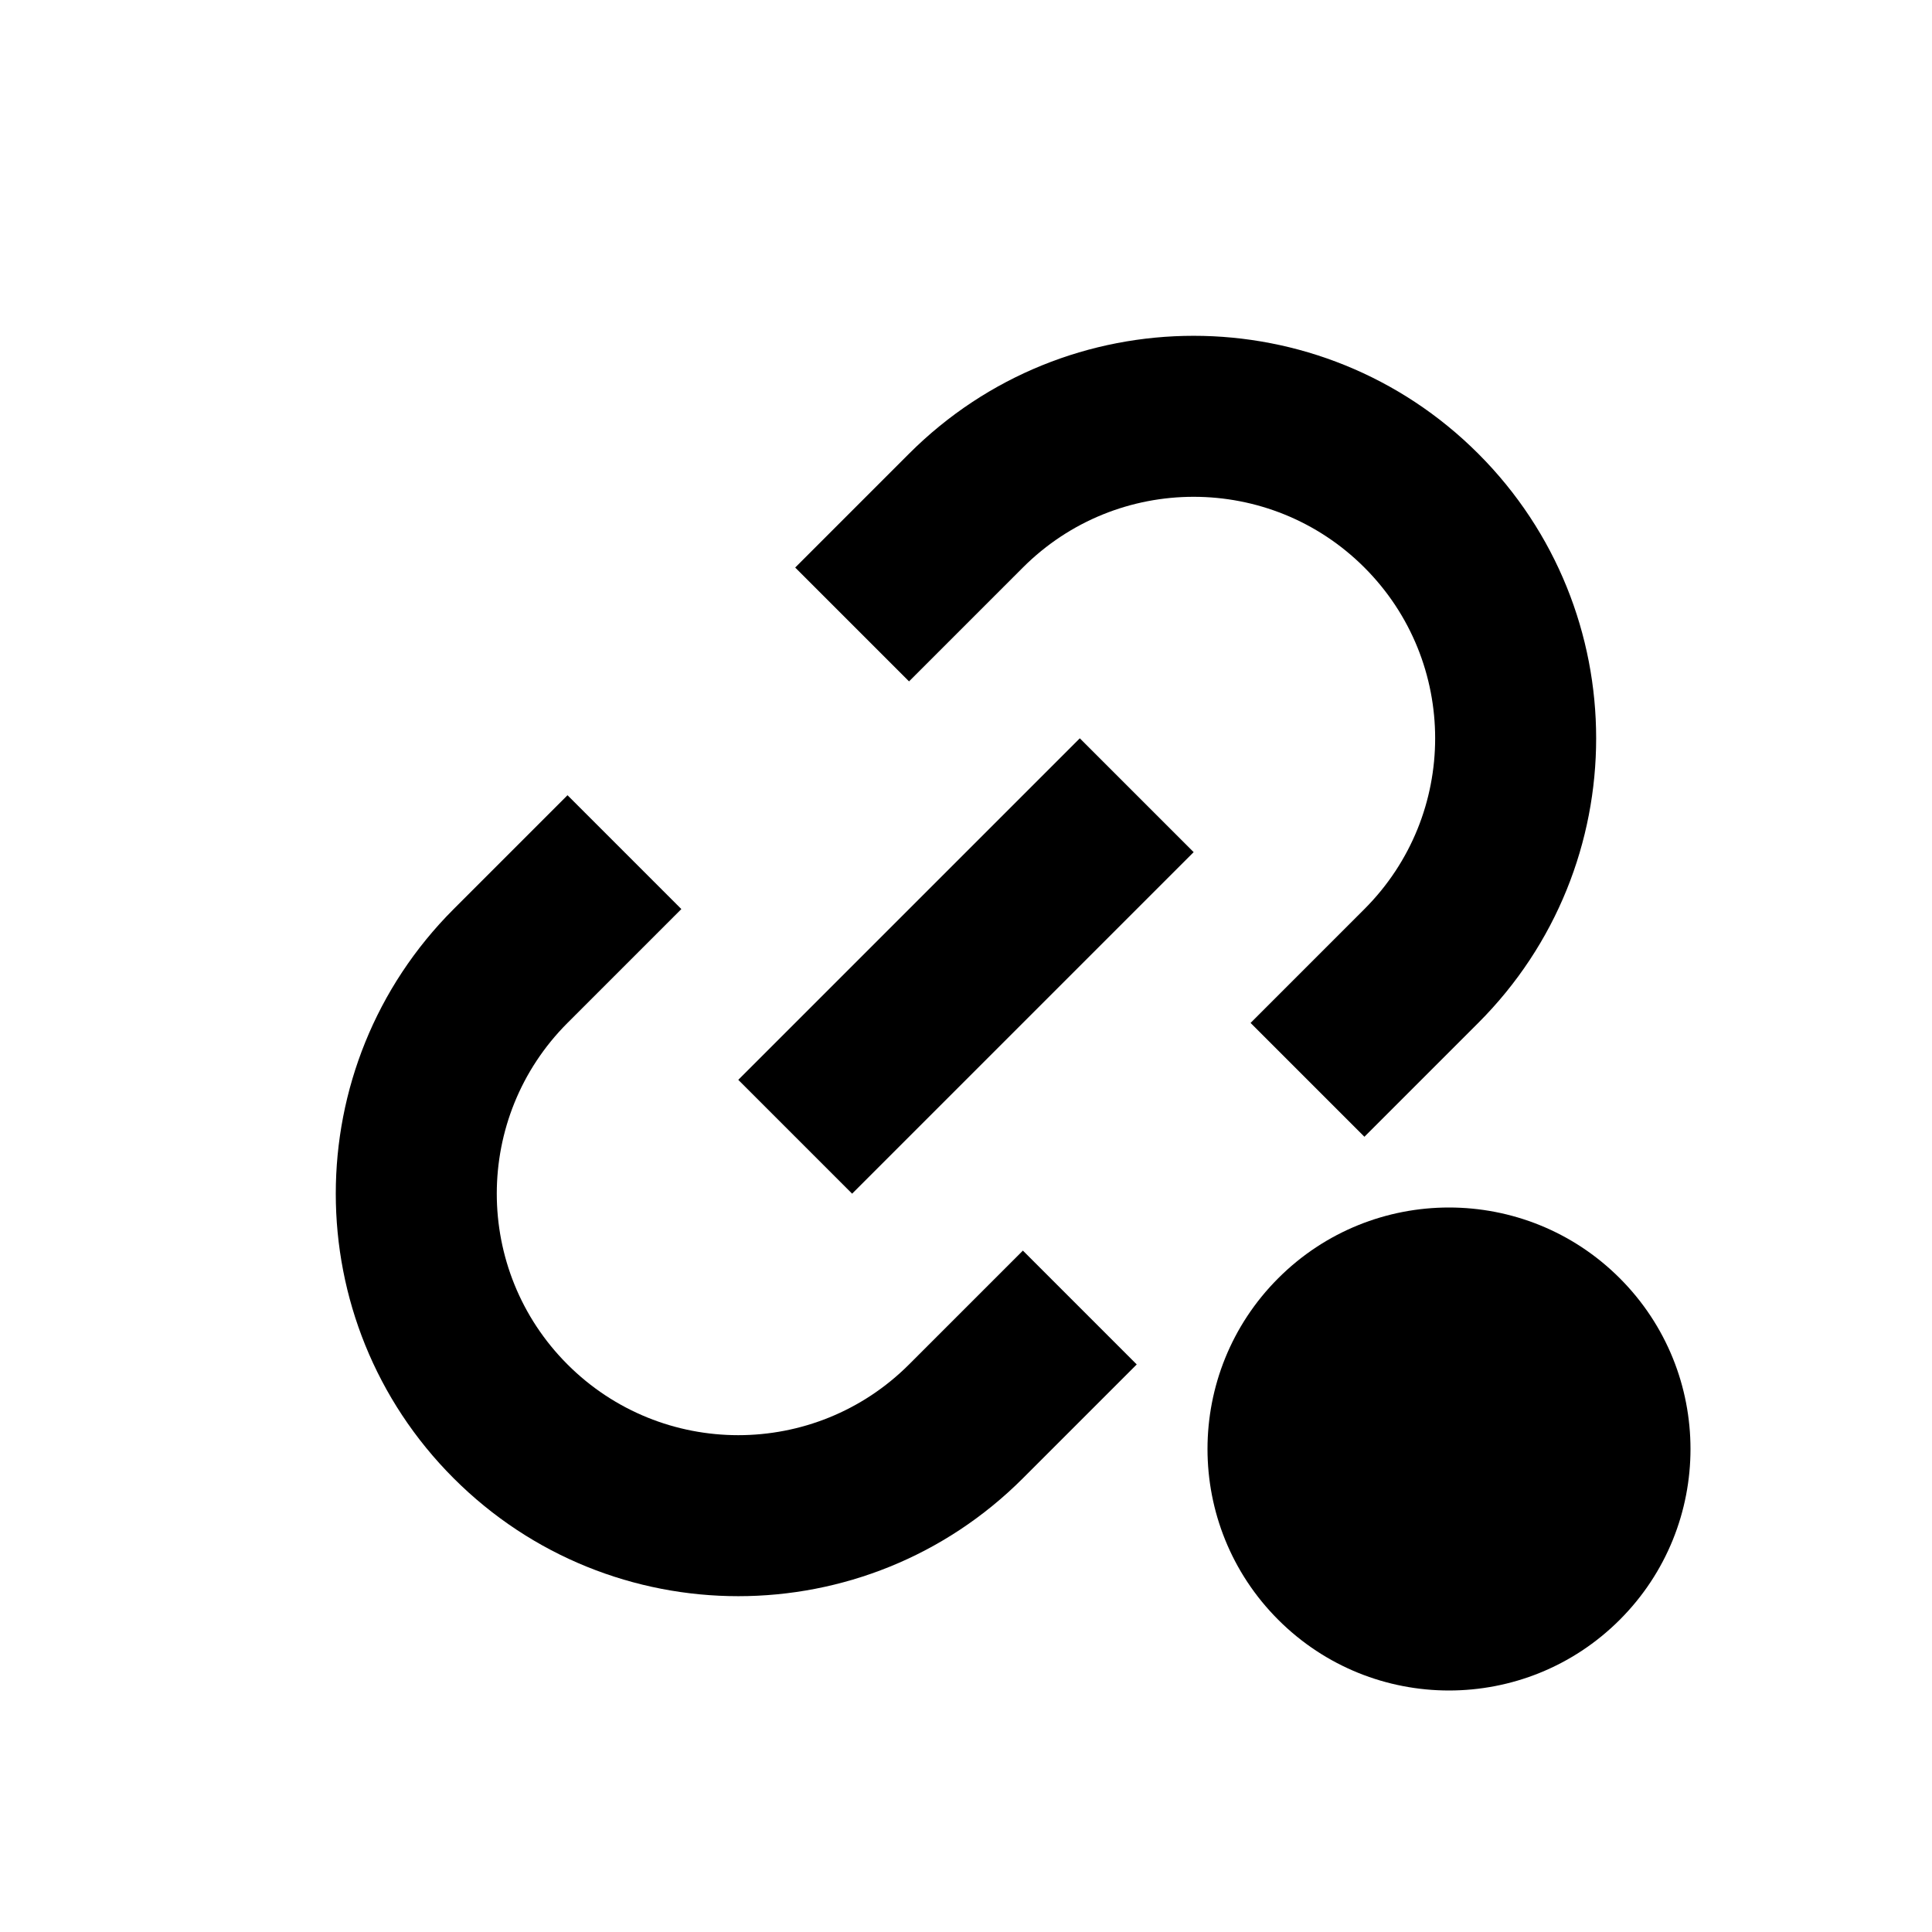
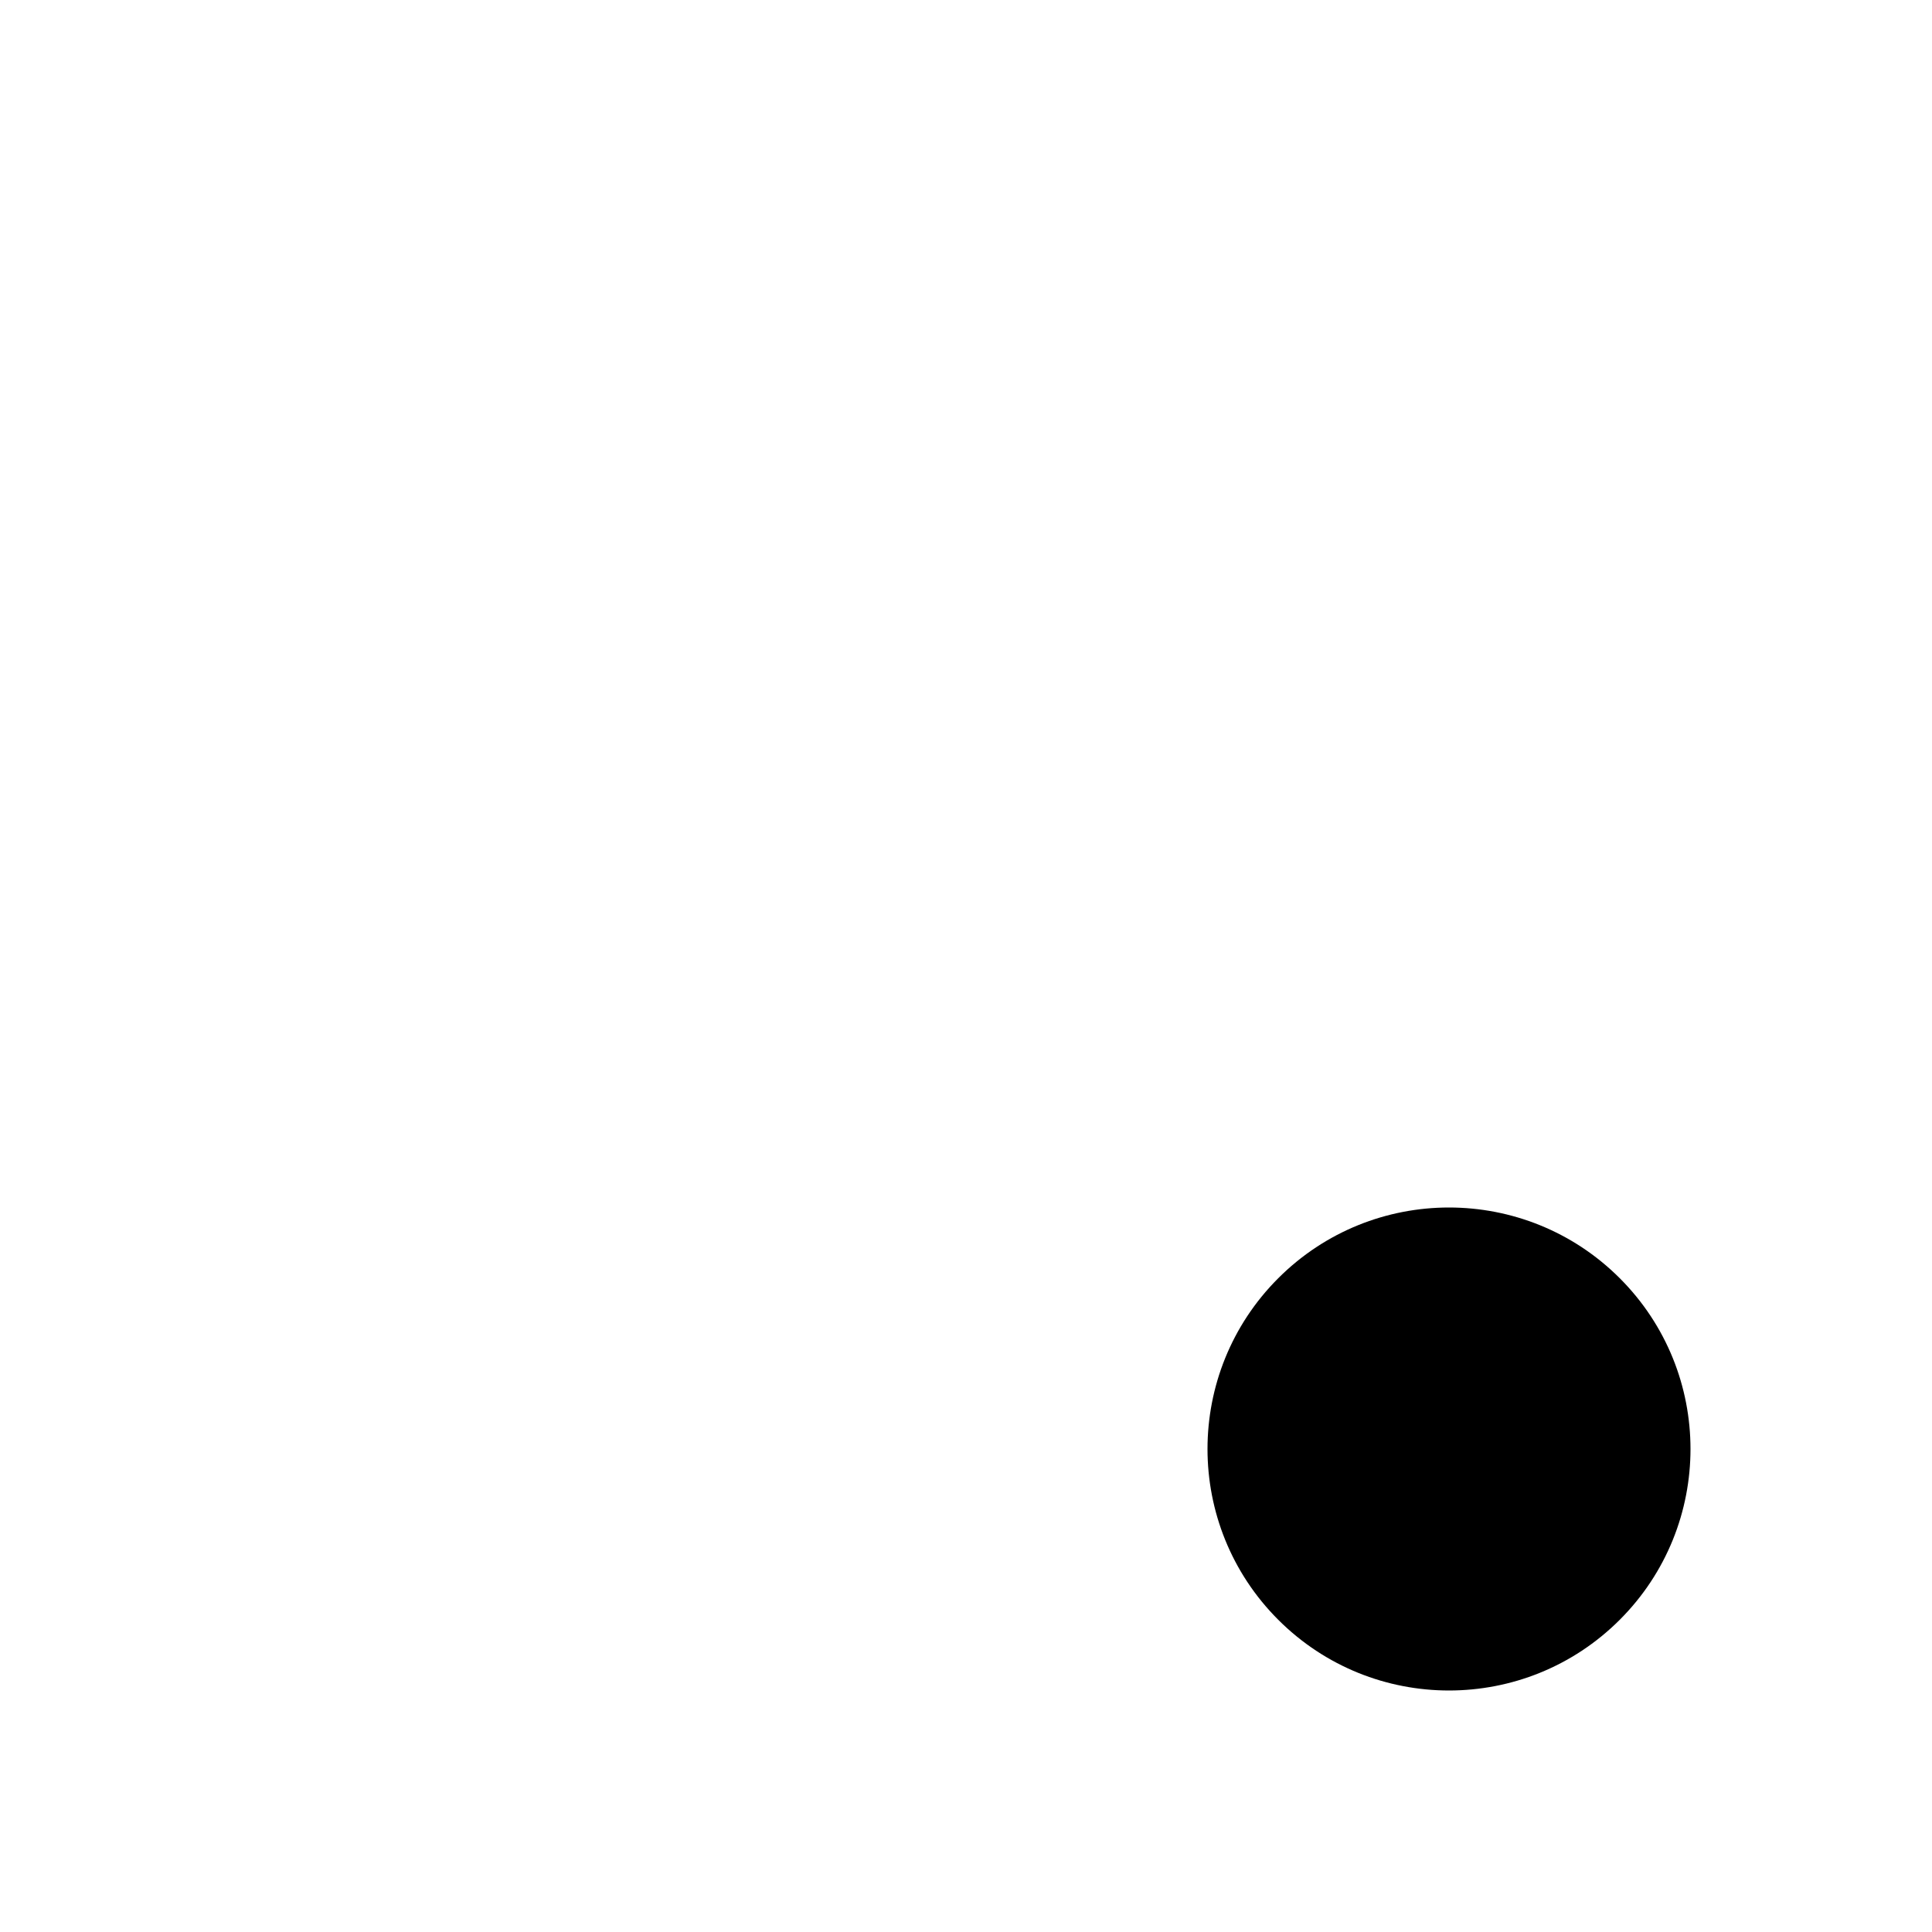
<svg xmlns="http://www.w3.org/2000/svg" width="512" height="512" viewBox="0 0 512 512" fill="none">
  <style>
    path {
      fill: black;
    }
    @media (prefers-color-scheme: dark) {
      path {
        fill: white;
      }
    }
  </style>
  <path d="M429.255 429.255C404.261 454.248 363.739 454.248 338.745 429.255C313.752 404.261 313.752 363.739 338.745 338.745C363.739 313.752 404.261 313.752 429.255 338.745C454.248 363.739 454.248 404.261 429.255 429.255Z" fill="#CCCCCC" />
-   <path d="M376.671 255.998L361.586 240.913L361.586 240.913L376.671 255.998ZM255.991 135.319L271.076 150.404L271.076 150.404L255.991 135.319ZM135.311 255.998L120.226 240.913L120.226 240.913L135.311 255.998ZM255.991 376.678L240.906 361.593L240.906 361.593L255.991 376.678ZM135.311 376.678L150.396 361.593L135.311 376.678ZM361.586 240.913L331.416 271.083L361.586 301.253L391.755 271.083L361.586 240.913ZM240.906 180.574L271.076 150.404L240.906 120.234L210.736 150.404L240.906 180.574ZM361.586 150.404C386.579 175.397 386.579 215.92 361.586 240.913L391.755 271.083C433.411 229.427 433.411 161.89 391.755 120.234L361.586 150.404ZM391.755 120.234C350.1 78.578 282.562 78.578 240.906 120.234L271.076 150.404C296.069 125.41 336.592 125.41 361.586 150.404L391.755 120.234ZM150.396 271.083L180.566 240.913L150.396 210.743L120.226 240.913L150.396 271.083ZM271.076 331.423L240.906 361.593L271.076 391.763L301.246 361.593L271.076 331.423ZM150.396 361.593C125.403 336.599 125.403 296.077 150.396 271.083L120.226 240.913C78.571 282.569 78.571 350.107 120.226 391.763L150.396 361.593ZM120.226 391.763C161.882 433.419 229.42 433.419 271.076 391.763L240.906 361.593C215.912 386.586 175.39 386.586 150.396 361.593L120.226 391.763ZM286.161 195.659L195.651 286.168L225.821 316.338L316.331 225.829L286.161 195.659Z" fill="#CCCCCC" />
</svg>